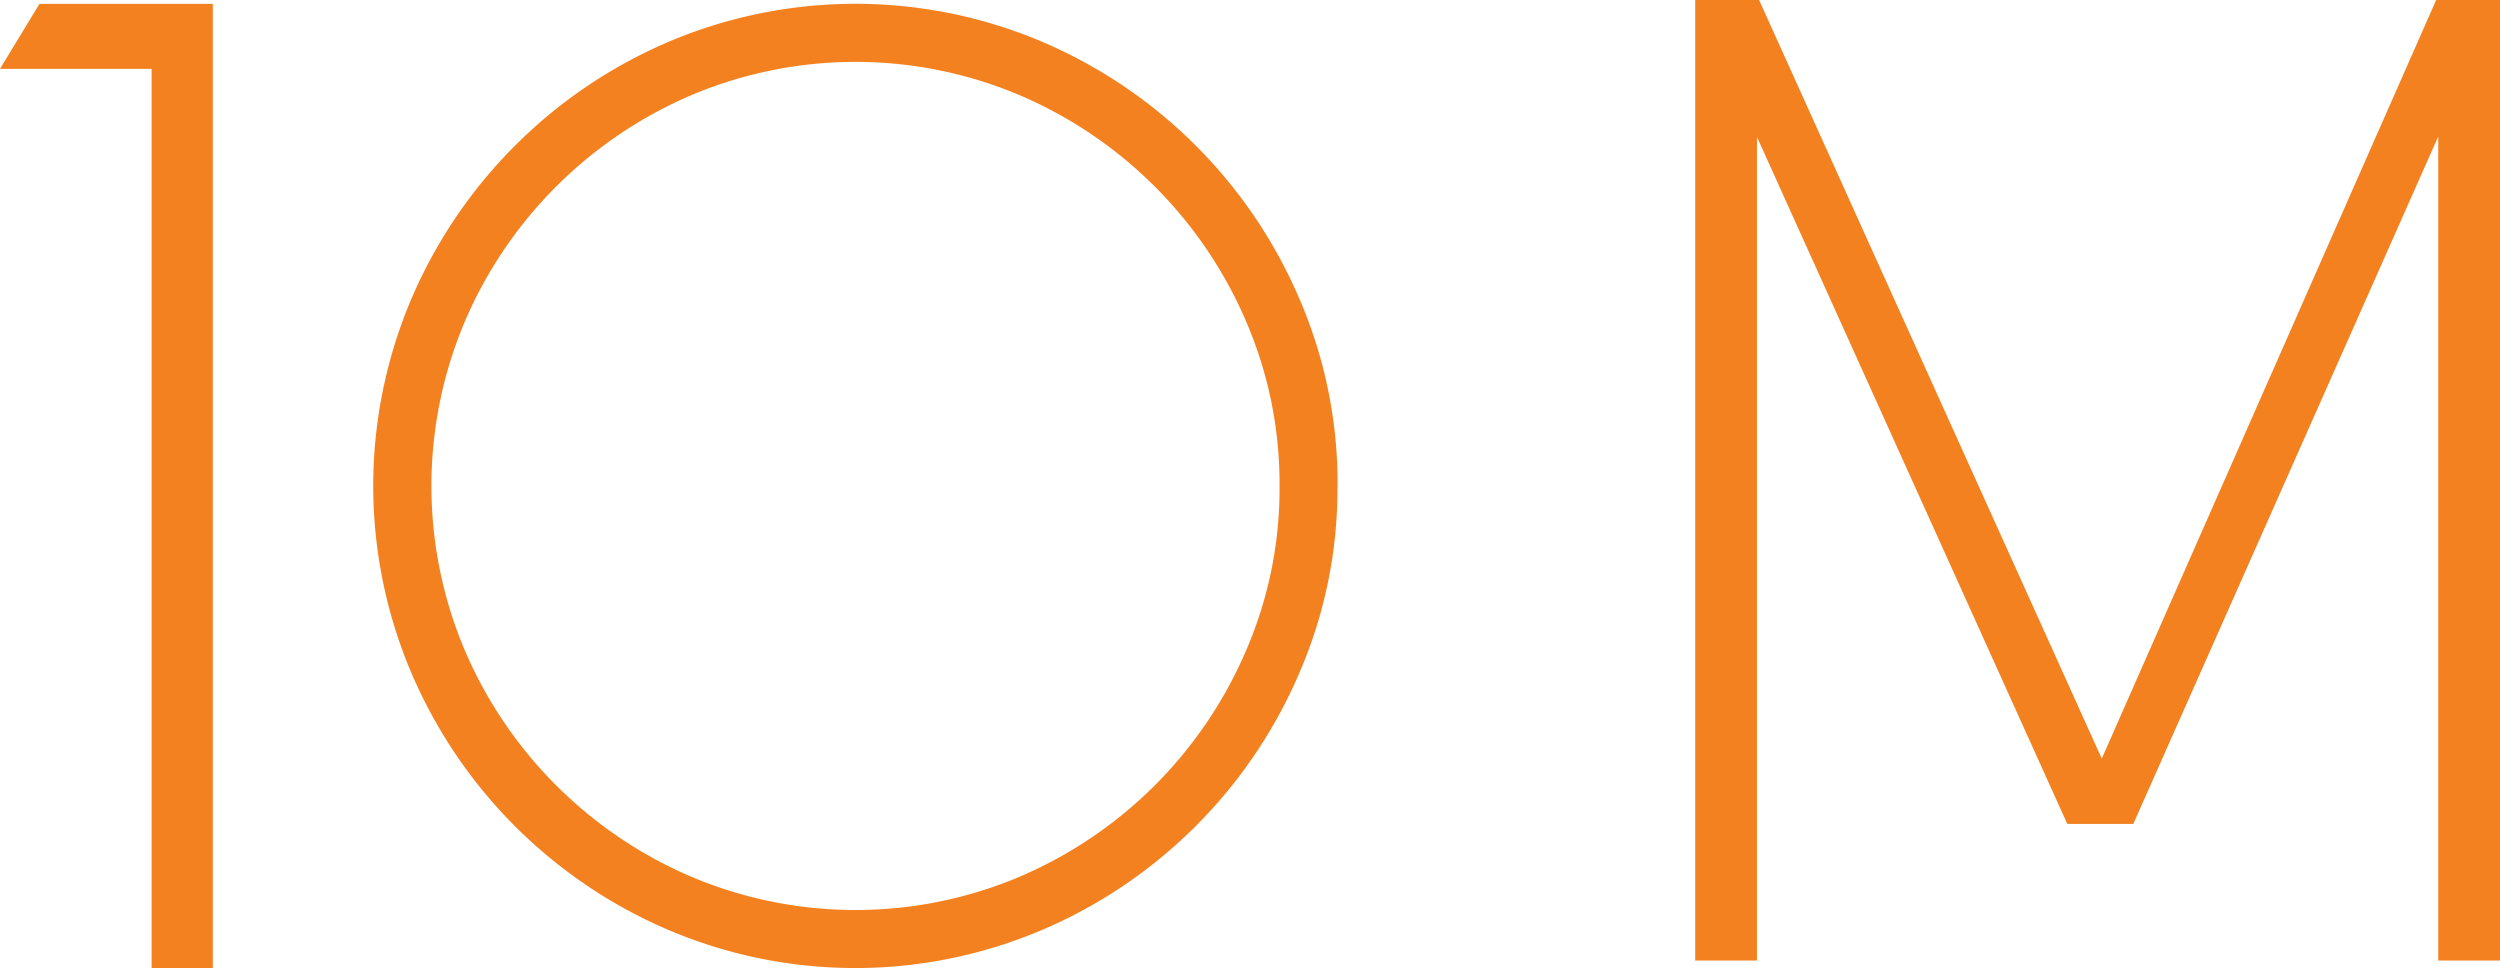
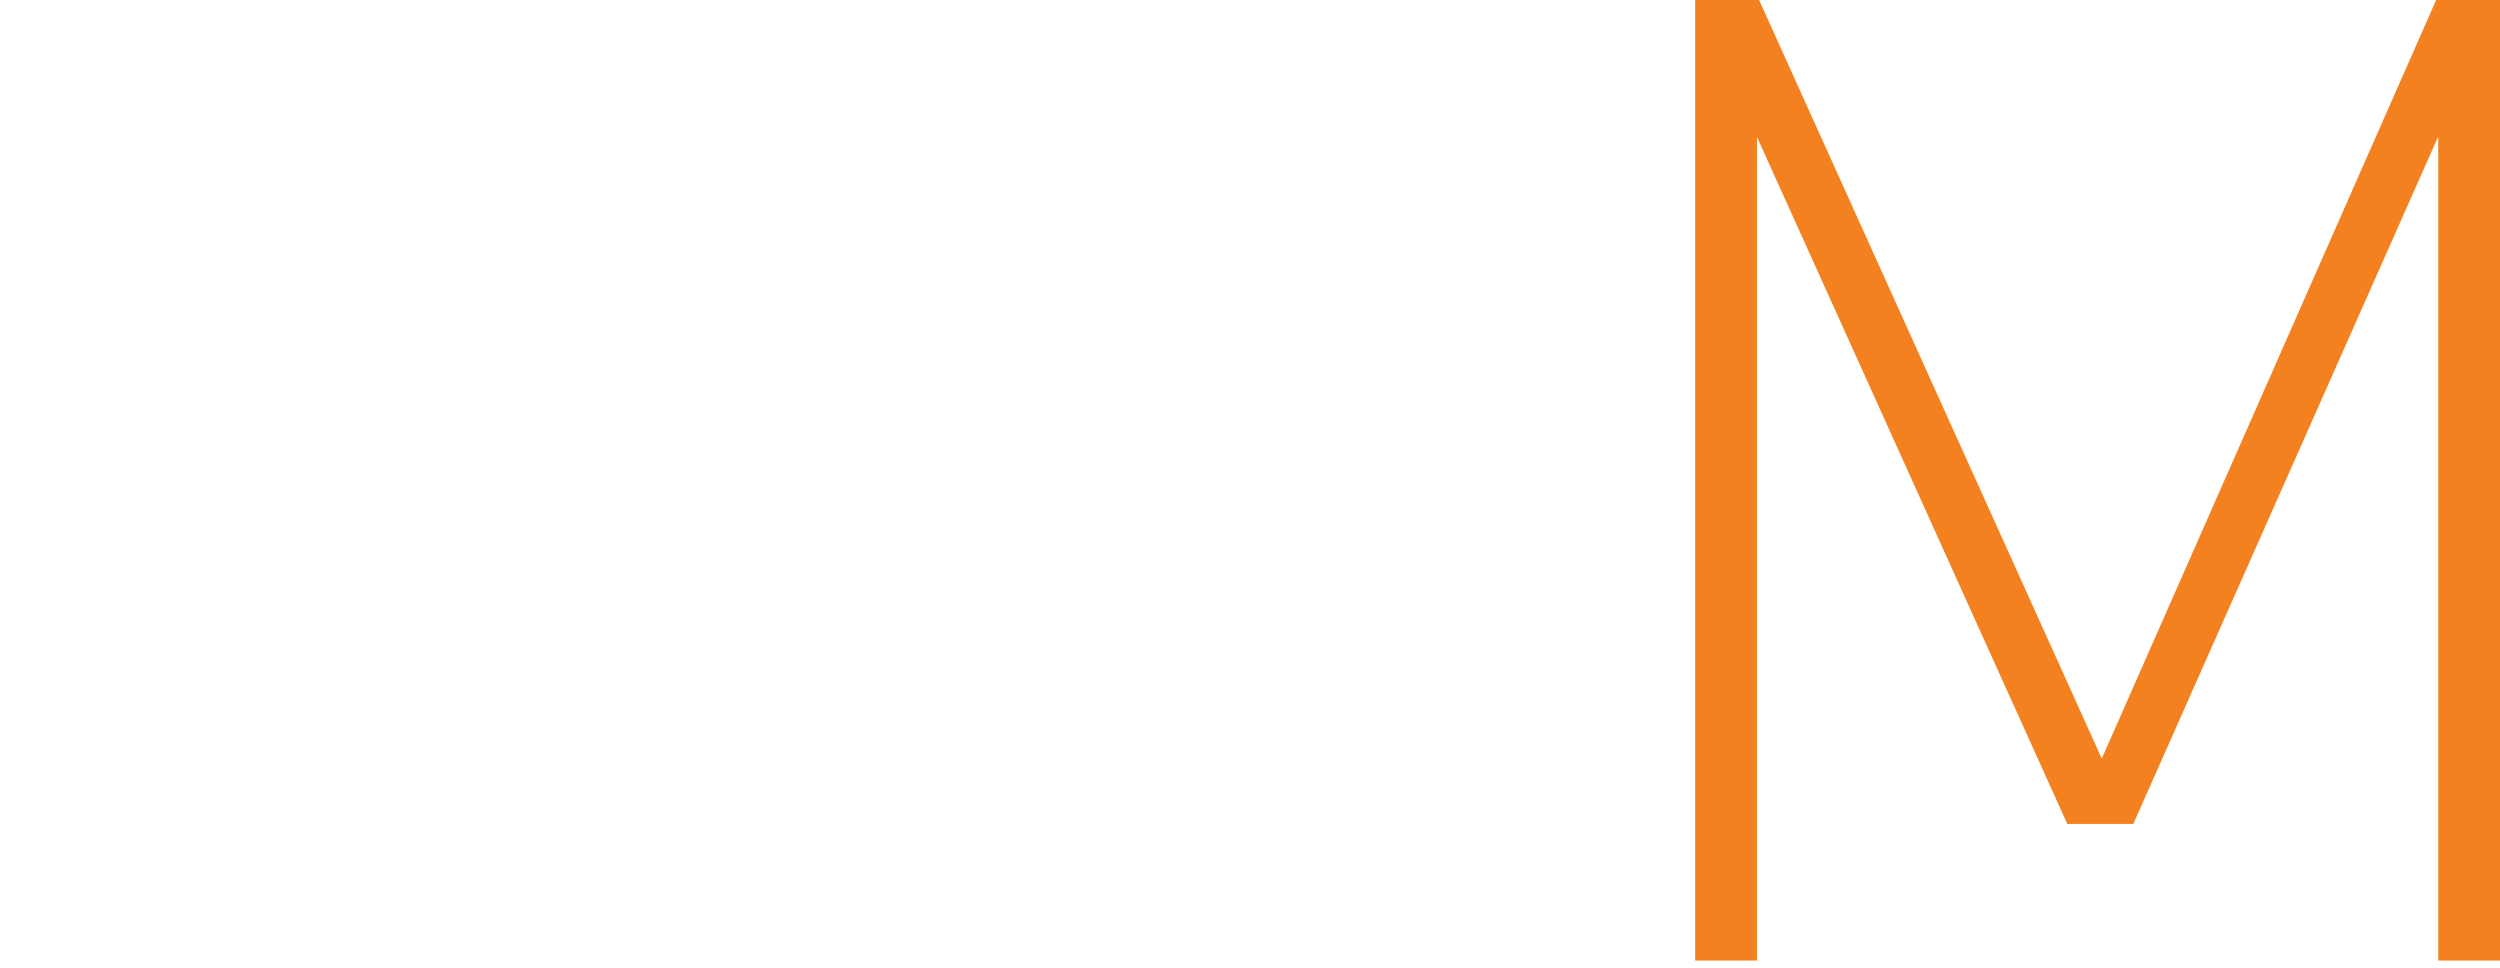
<svg xmlns="http://www.w3.org/2000/svg" width="104.254" height="40.366" viewBox="0 0 104.254 40.366">
  <g id="Group_161" data-name="Group 161" transform="translate(-1131.974 -1933.41)">
-     <path id="Path_65" data-name="Path 65" d="M1186.158,1945.863a20.352,20.352,0,0,0-10.7-10.7,19.934,19.934,0,0,0-15.624,0,20.353,20.353,0,0,0-10.7,10.7,19.921,19.921,0,0,0,0,15.621,20.34,20.34,0,0,0,10.7,10.7,19.895,19.895,0,0,0,15.622-.005,20.352,20.352,0,0,0,10.7-10.7,19.264,19.264,0,0,0,1.592-7.777h.005A19.4,19.4,0,0,0,1186.158,1945.863Zm-2.225,14.686a17.935,17.935,0,0,1-9.41,9.41,17.575,17.575,0,0,1-13.748,0,17.936,17.936,0,0,1-9.41-9.41,17.575,17.575,0,0,1,0-13.748,17.937,17.937,0,0,1,9.41-9.41,17.575,17.575,0,0,1,13.748,0,17.936,17.936,0,0,1,9.41,9.41,17.1,17.1,0,0,1,1.4,6.9h0A16.959,16.959,0,0,1,1183.933,1960.549Z" fill="#f48120" />
-     <path id="Path_66" data-name="Path 66" d="M1140.849,1973.776V1933.57h-7.229l-1.646,2.711h6.323v37.495Z" fill="#f48120" />
    <path id="Path_67" data-name="Path 67" d="M1236.228,1973.466V1933.41h-2.662l-13.945,31.635-14.29-31.635h-2.665v40.056h2.576V1939.12l12.942,28.65h2.752l12.717-28.67v34.366Z" fill="#f48120" />
  </g>
</svg>